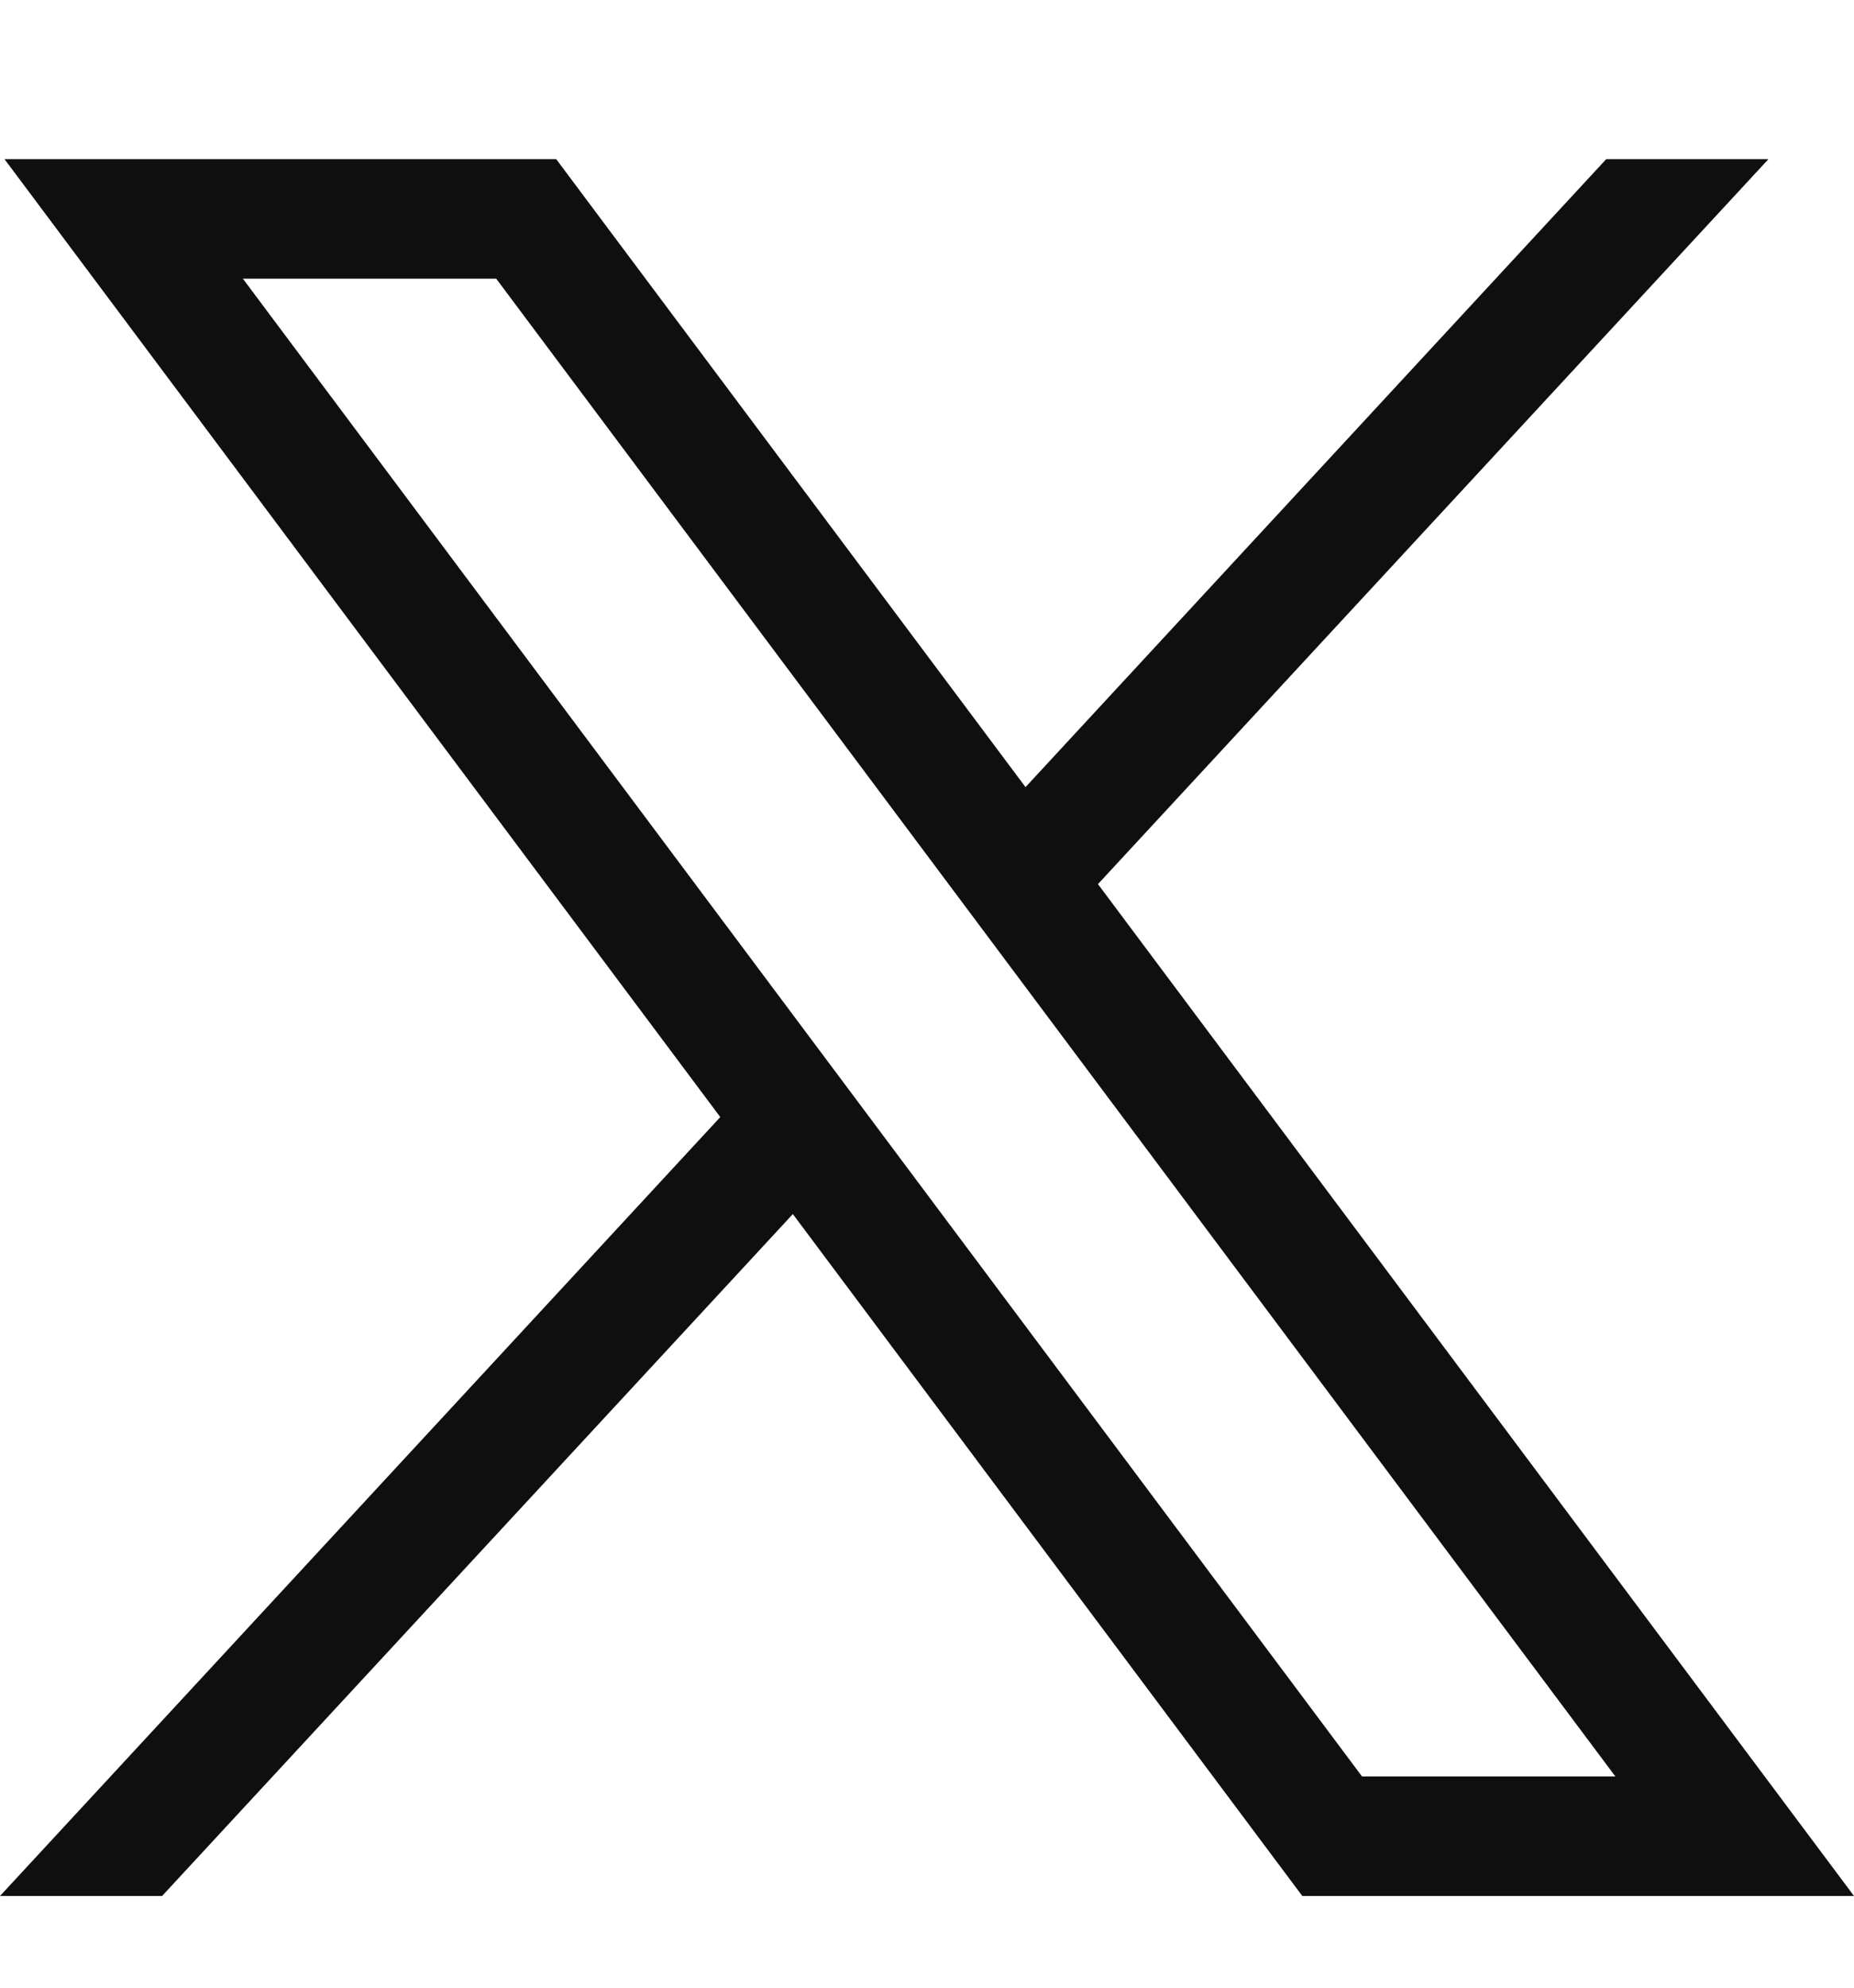
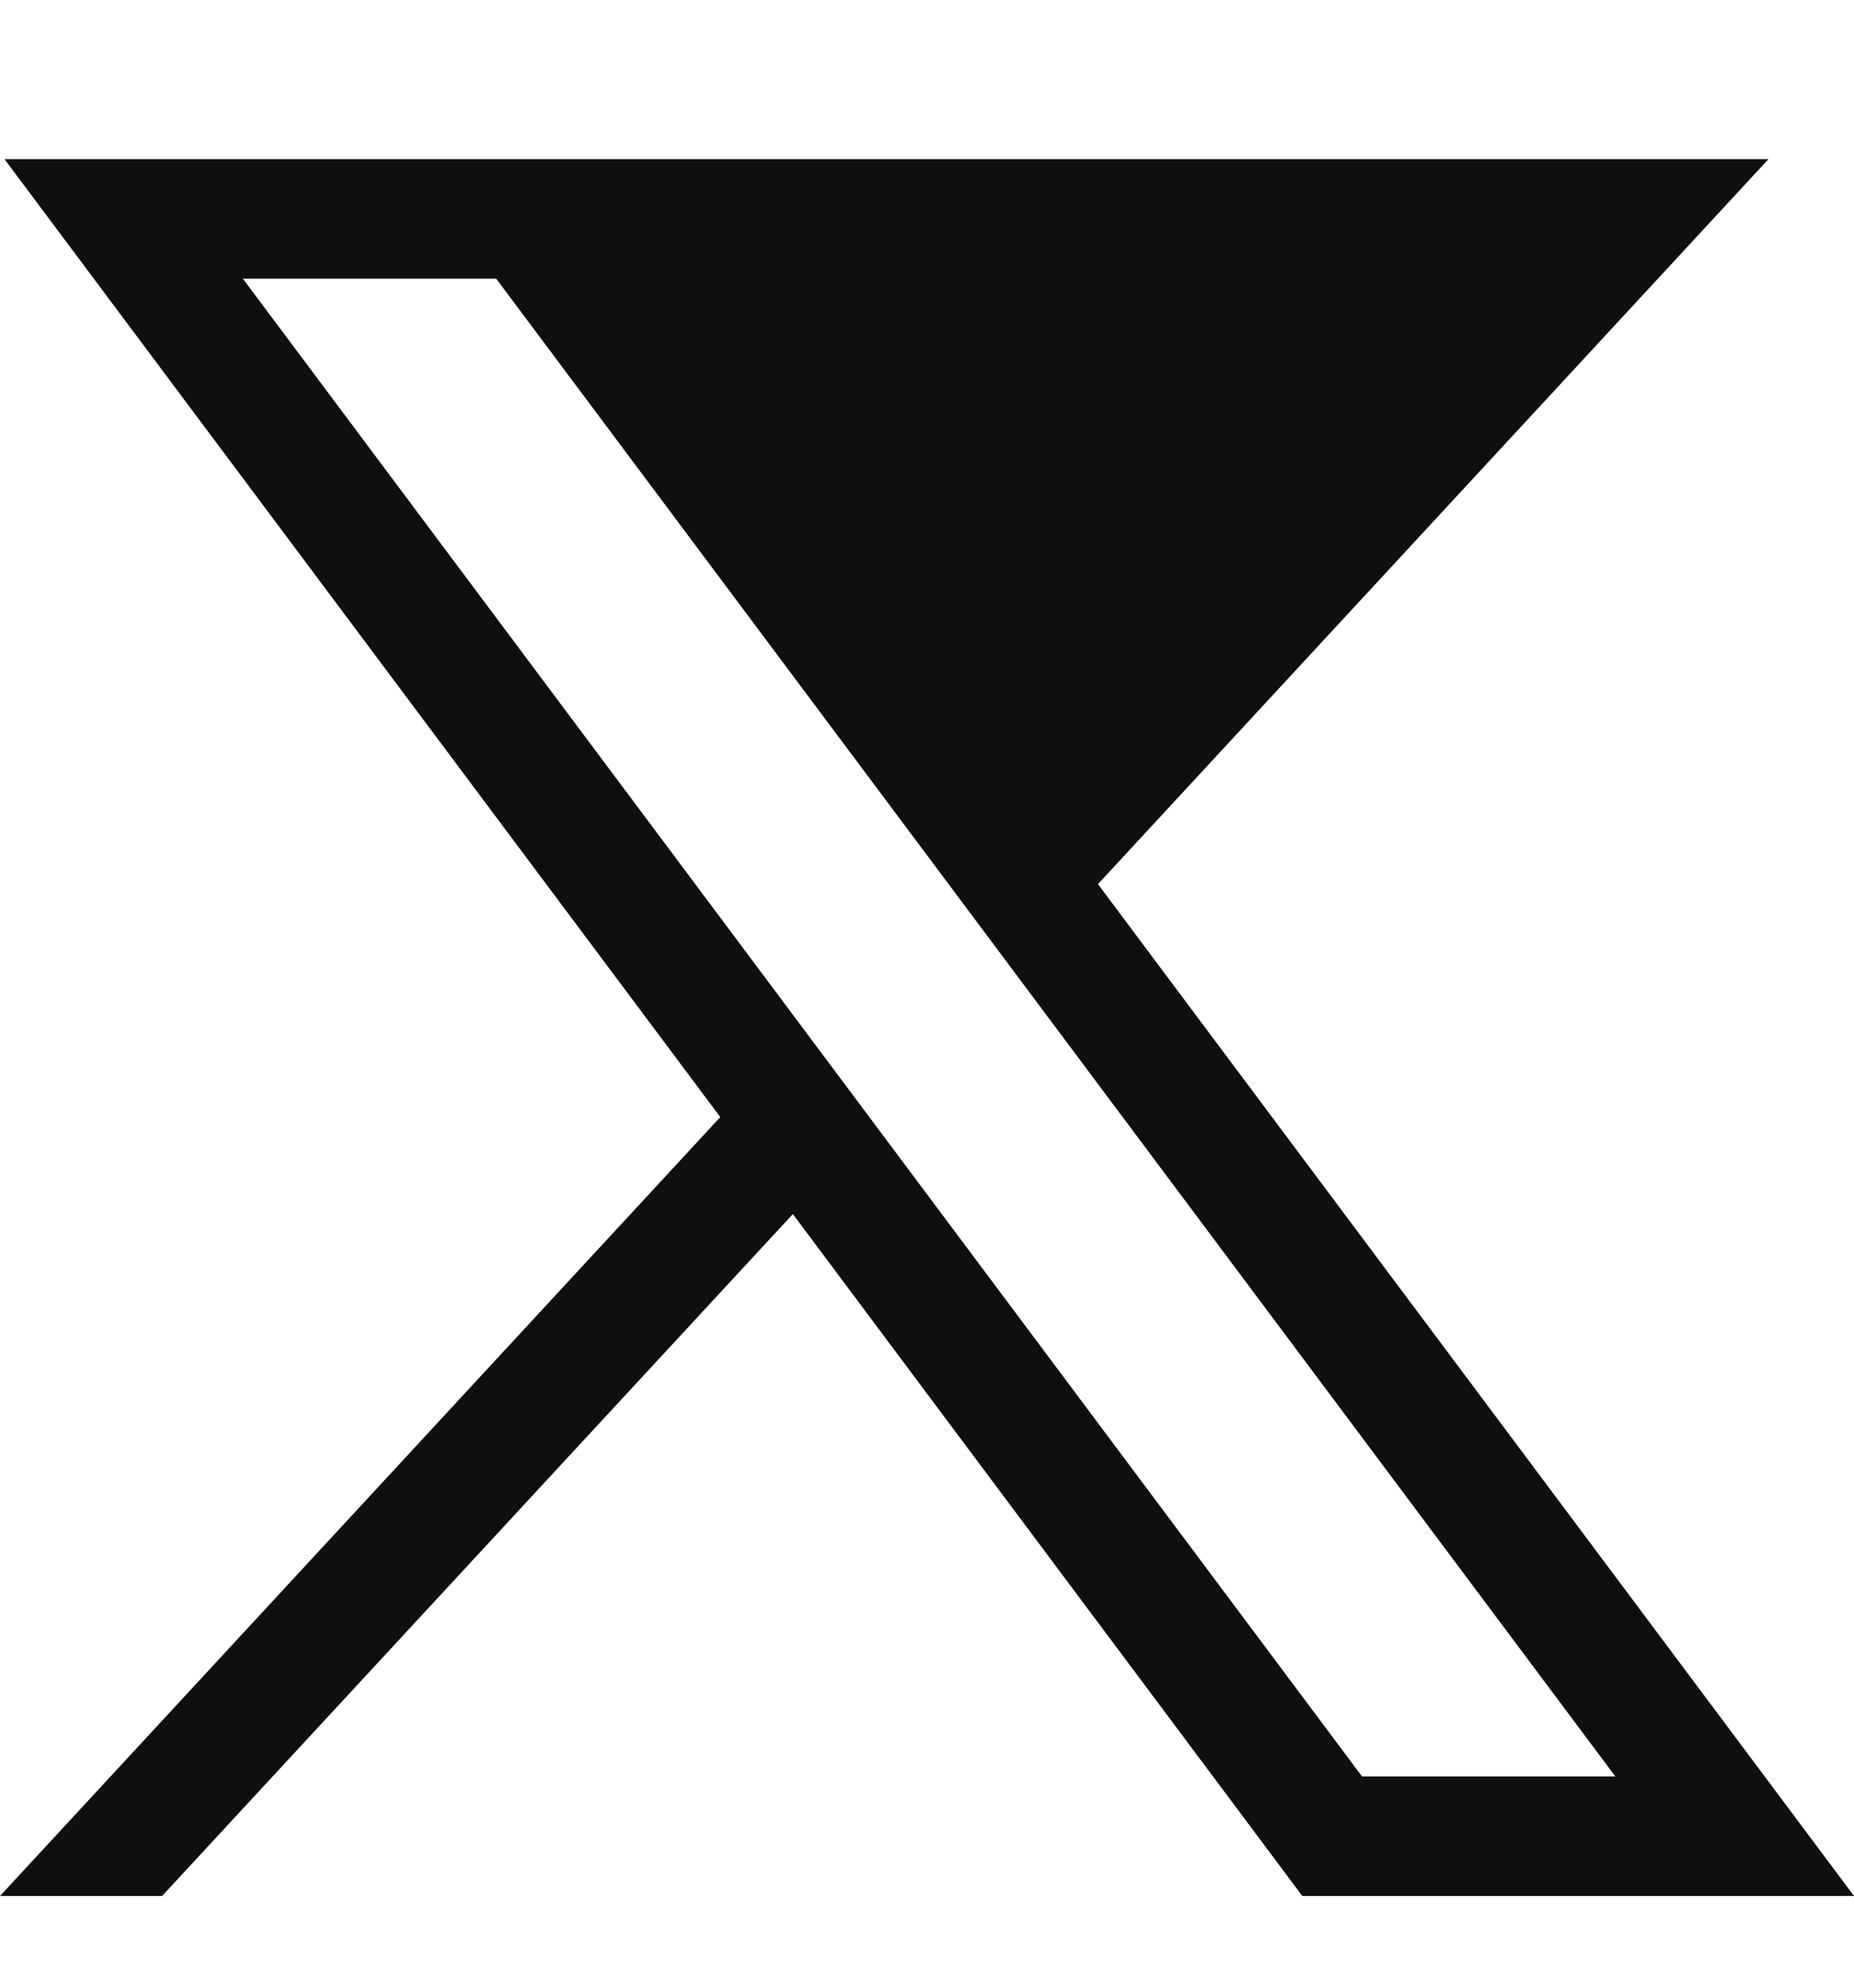
<svg xmlns="http://www.w3.org/2000/svg" width="14" height="15" viewBox="0 0 14 15" fill="none">
-   <path d="M0.034 1.201L5.439 8.43L0 14.308H1.224L5.987 9.162L9.834 14.308H14L8.291 6.672L13.354 1.201H12.129L7.744 5.94L4.2 1.201H0.034H0.034ZM1.834 2.103H3.747L12.198 13.406H10.285L1.834 2.103Z" fill="#0F0F10" />
+   <path d="M0.034 1.201L5.439 8.43L0 14.308H1.224L5.987 9.162L9.834 14.308H14L8.291 6.672L13.354 1.201H12.129L4.2 1.201H0.034H0.034ZM1.834 2.103H3.747L12.198 13.406H10.285L1.834 2.103Z" fill="#0F0F10" />
</svg>